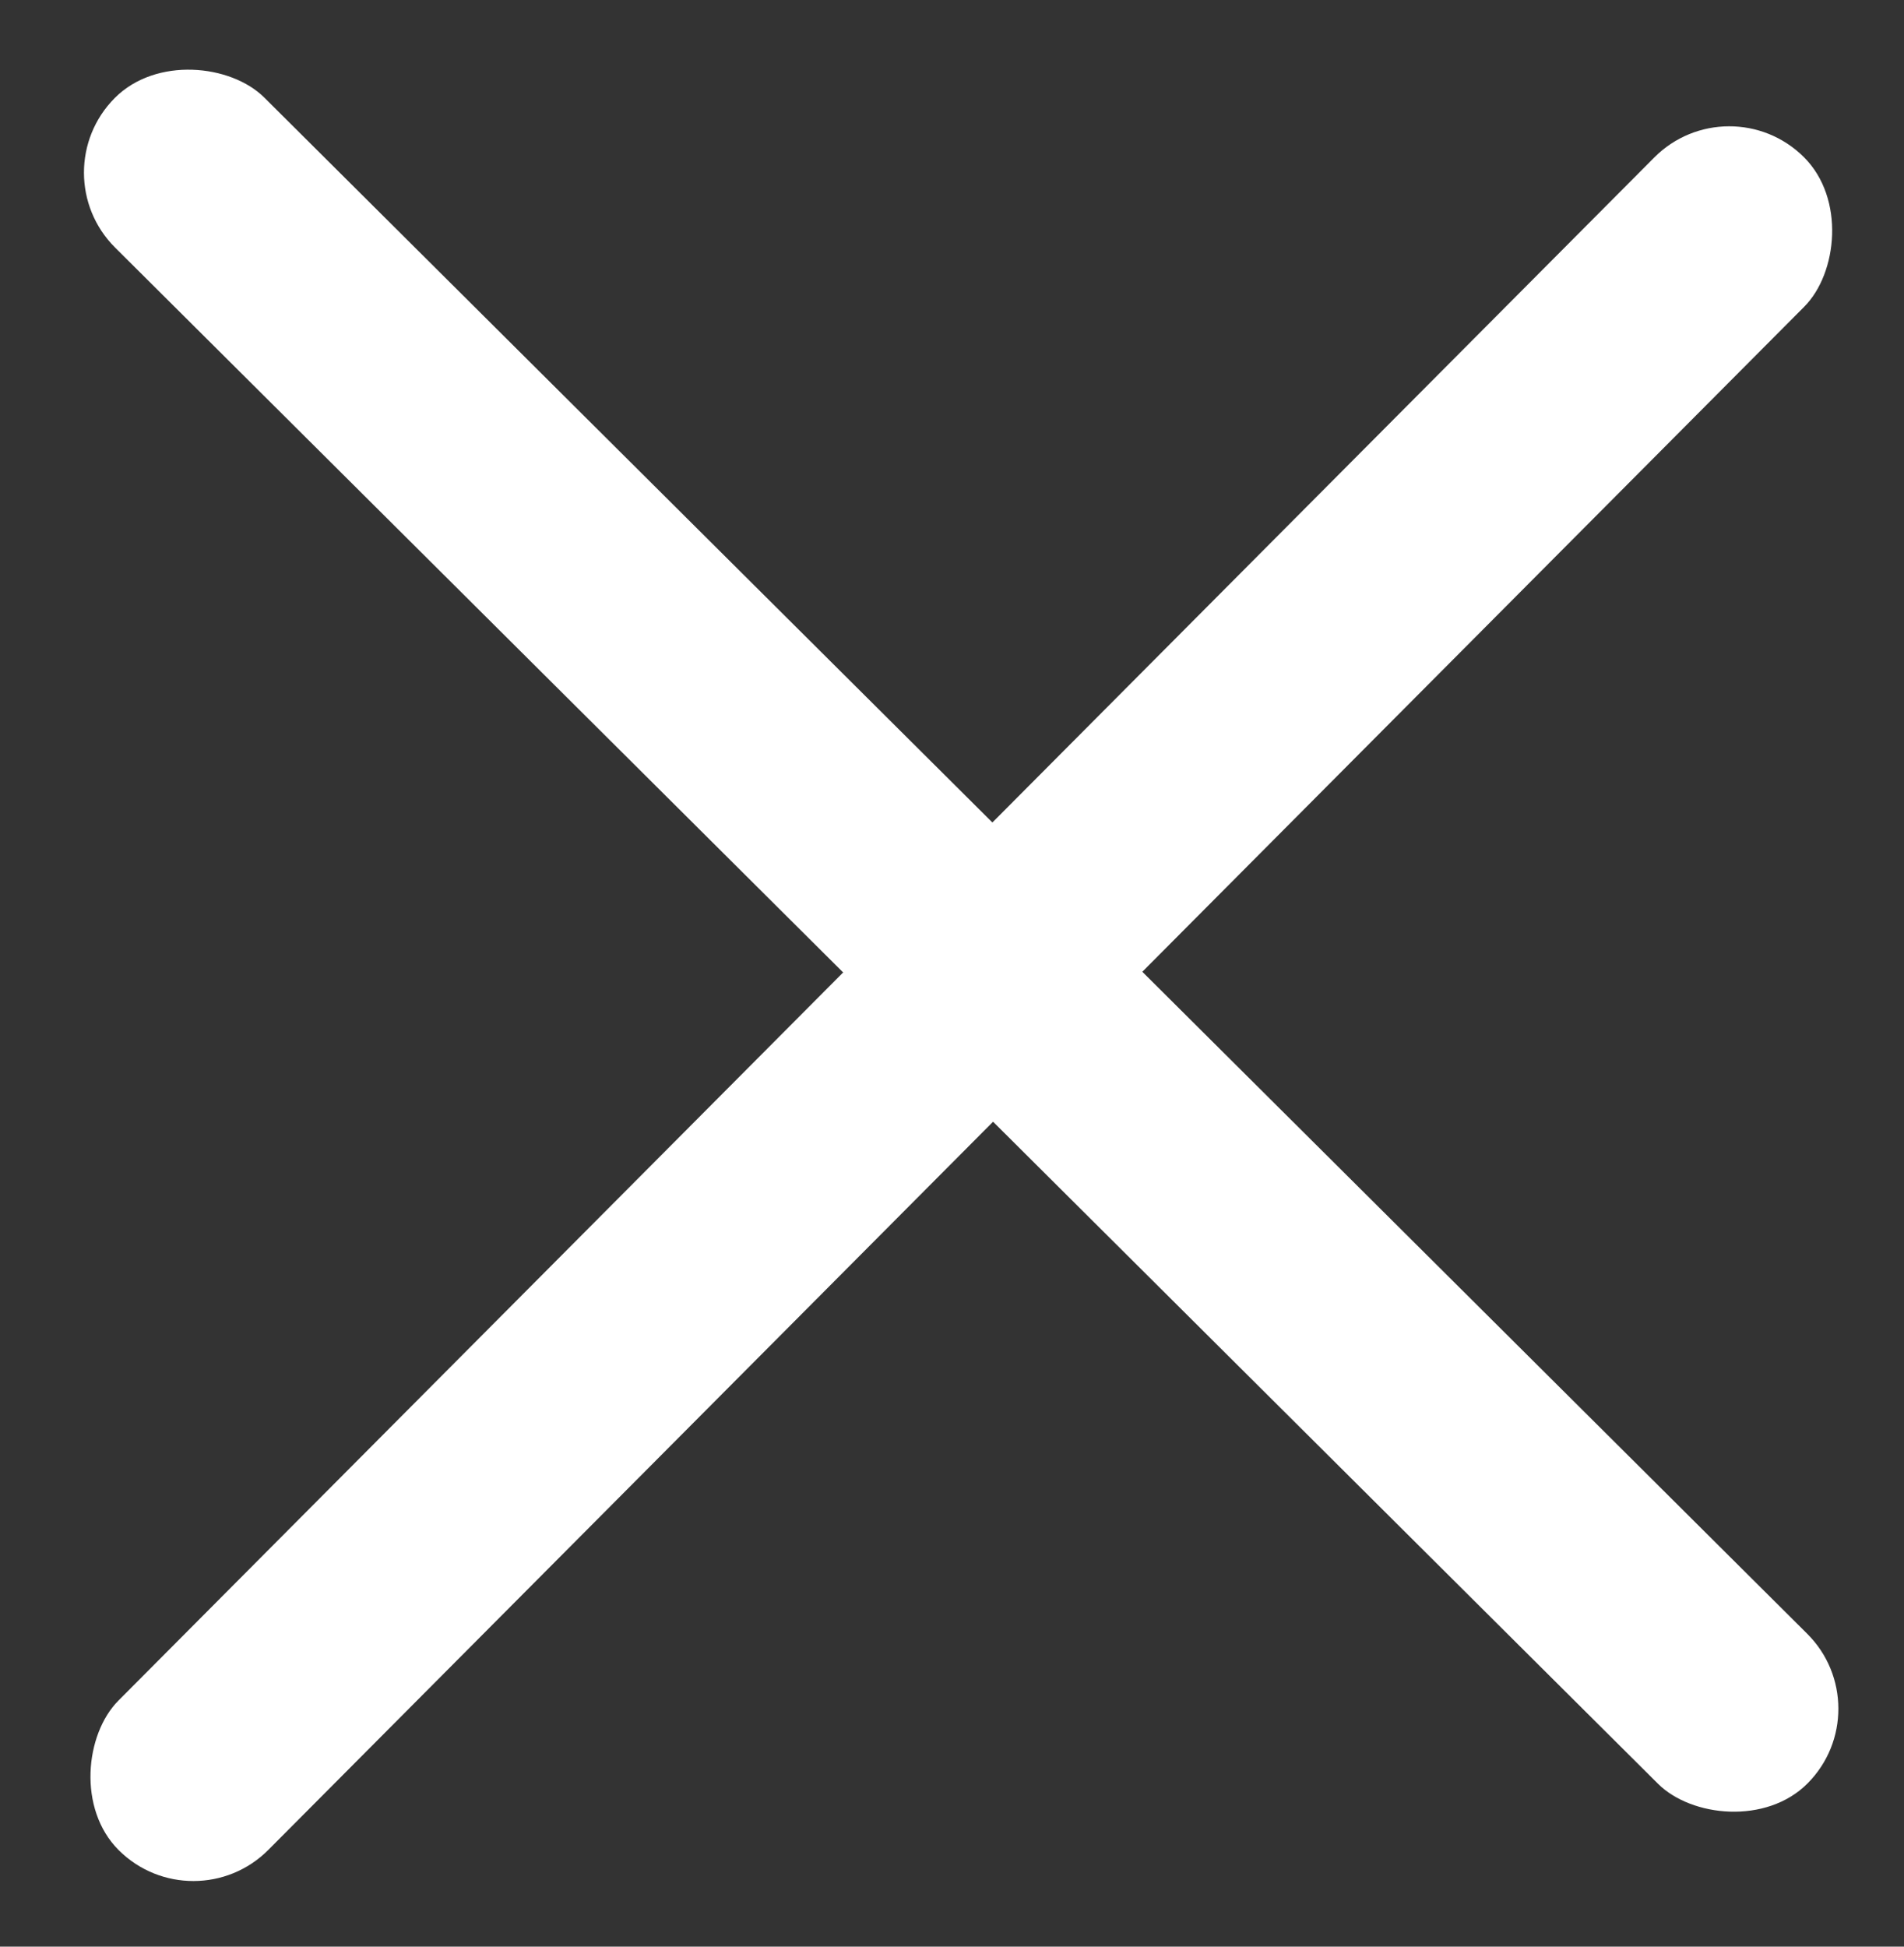
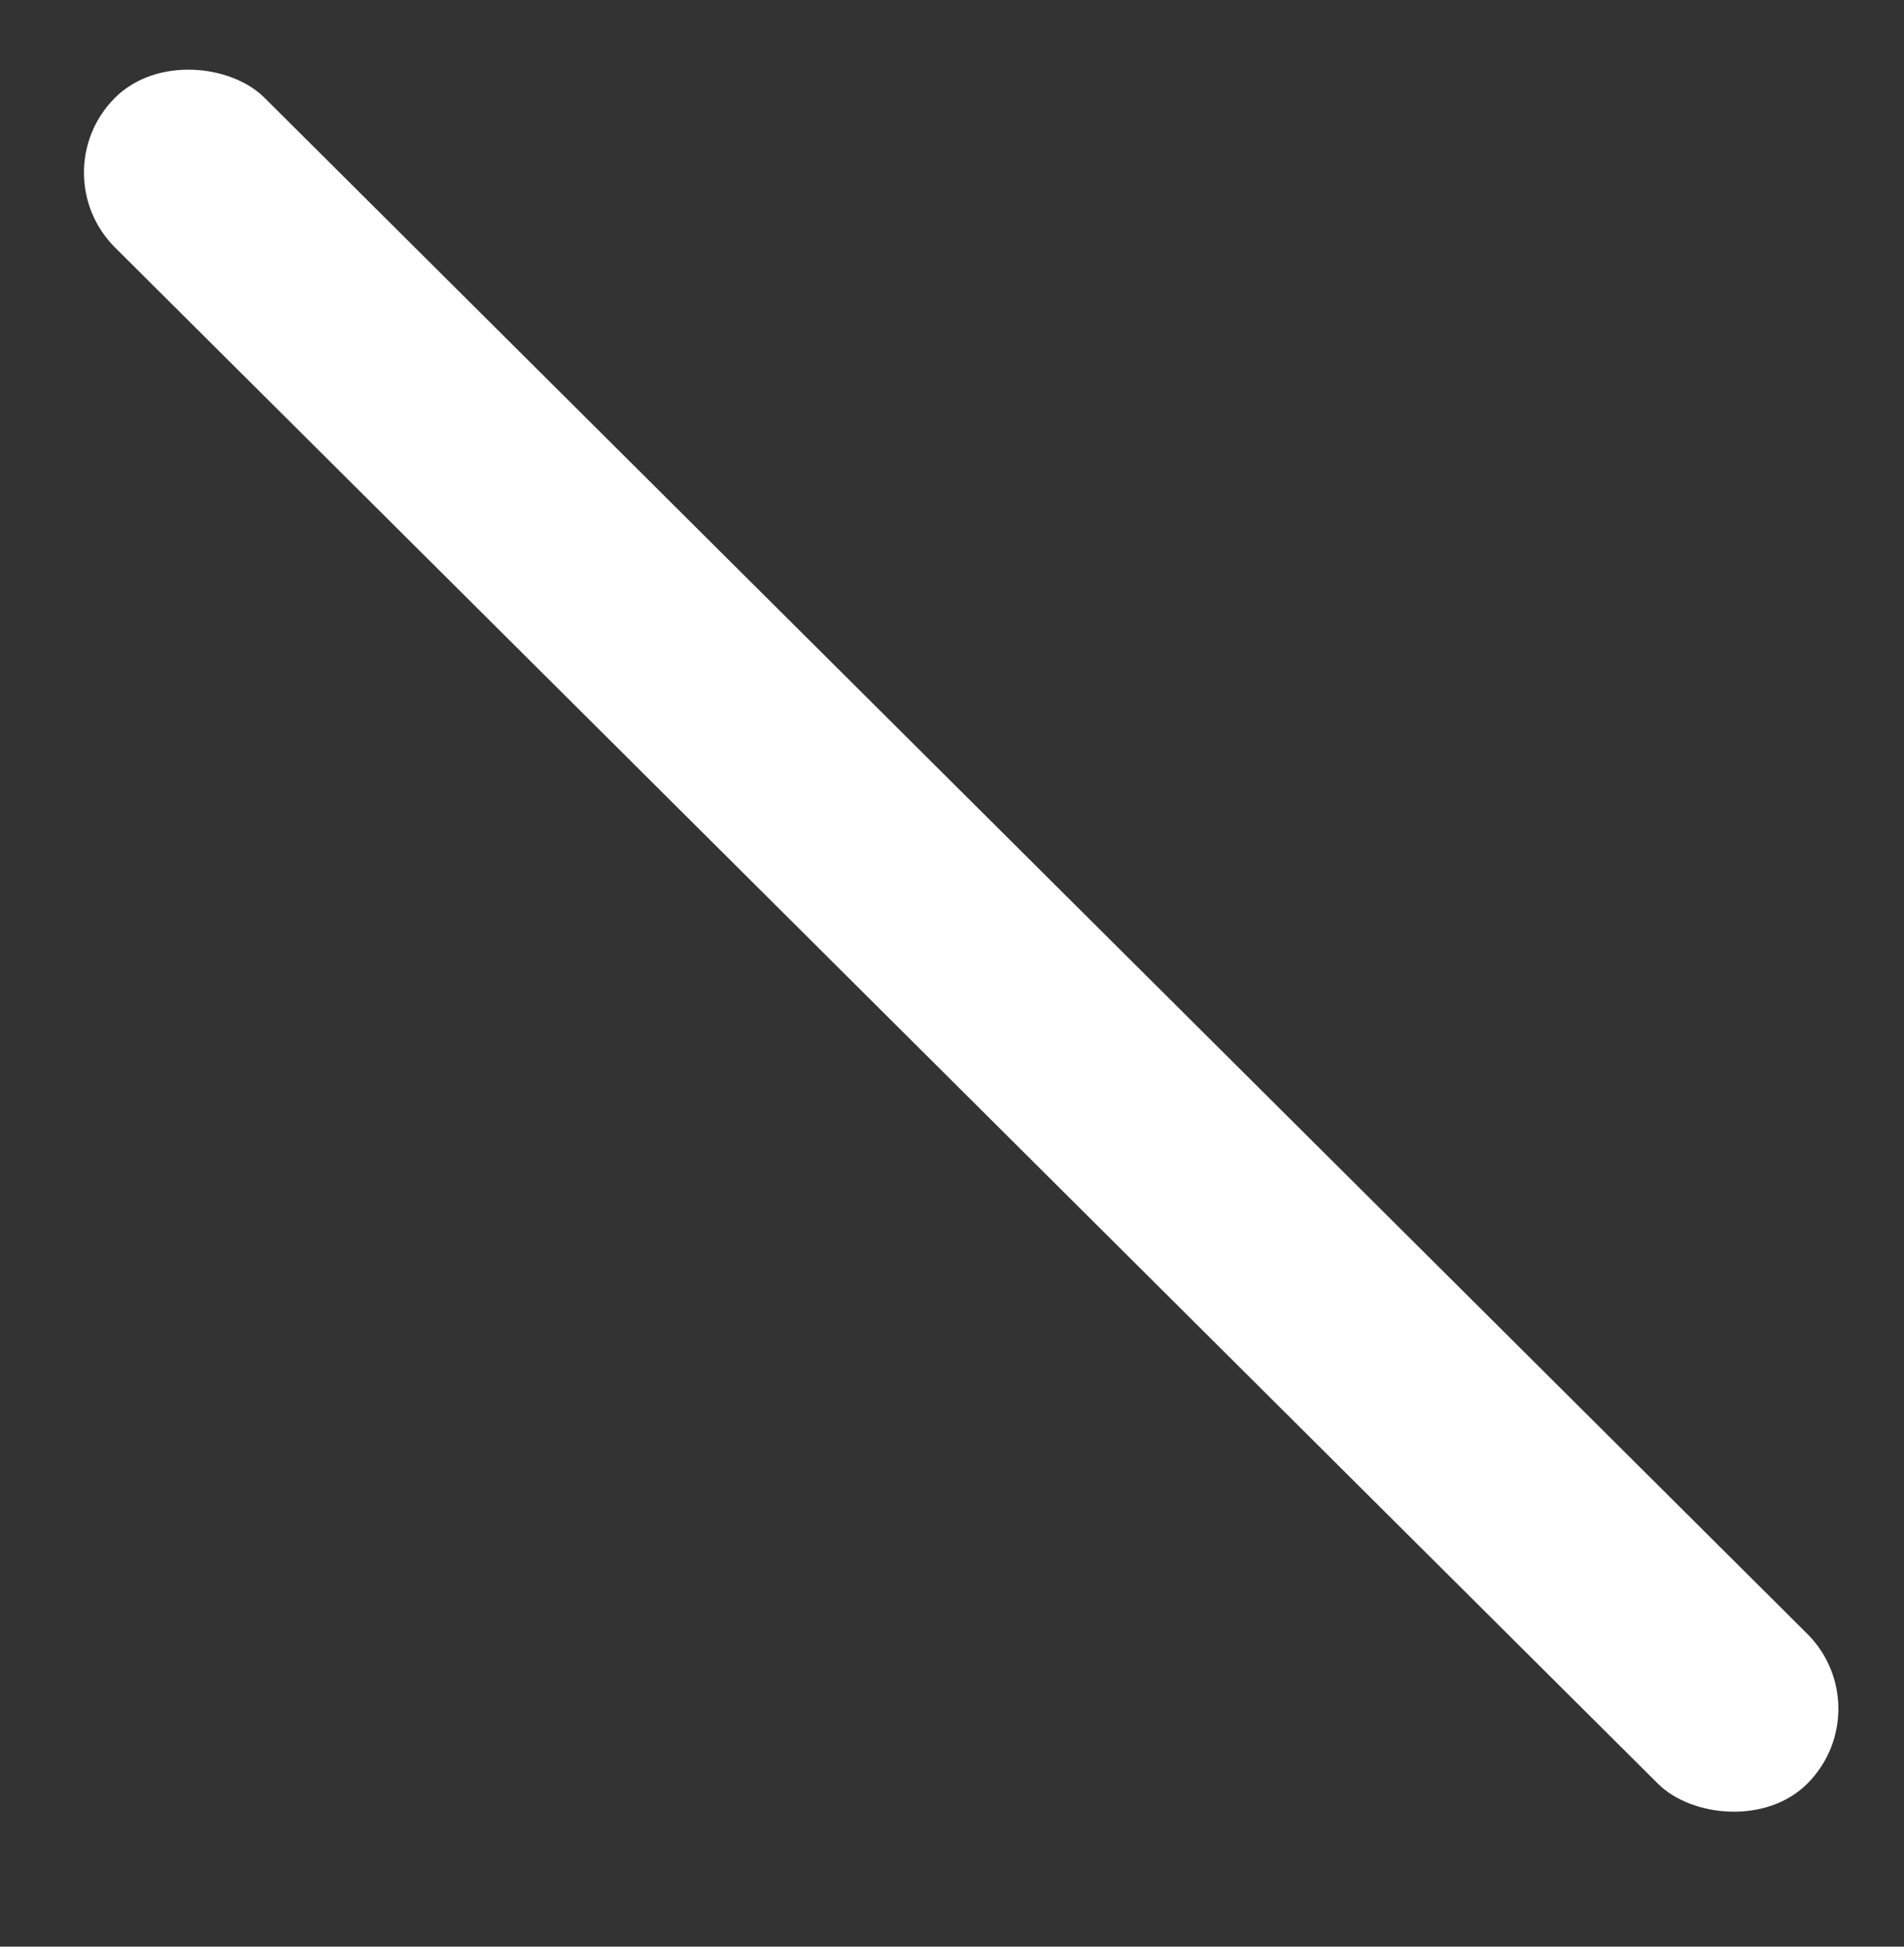
<svg xmlns="http://www.w3.org/2000/svg" width="45" height="46" viewBox="0 0 45 46" fill="none">
  <rect x="0" y="0" width="45" height="46" fill="#333333" stroke="none" />
-   <rect x="40.862" y="1.949" width="5" height="56.452" rx="2.5" transform="rotate(44.87 40.862 1.949)" fill="white" />
  <rect x="0.949" y="4.087" width="5" height="56.452" rx="2.5" transform="rotate(-45.13 0.949 4.087)" fill="white" />
</svg>